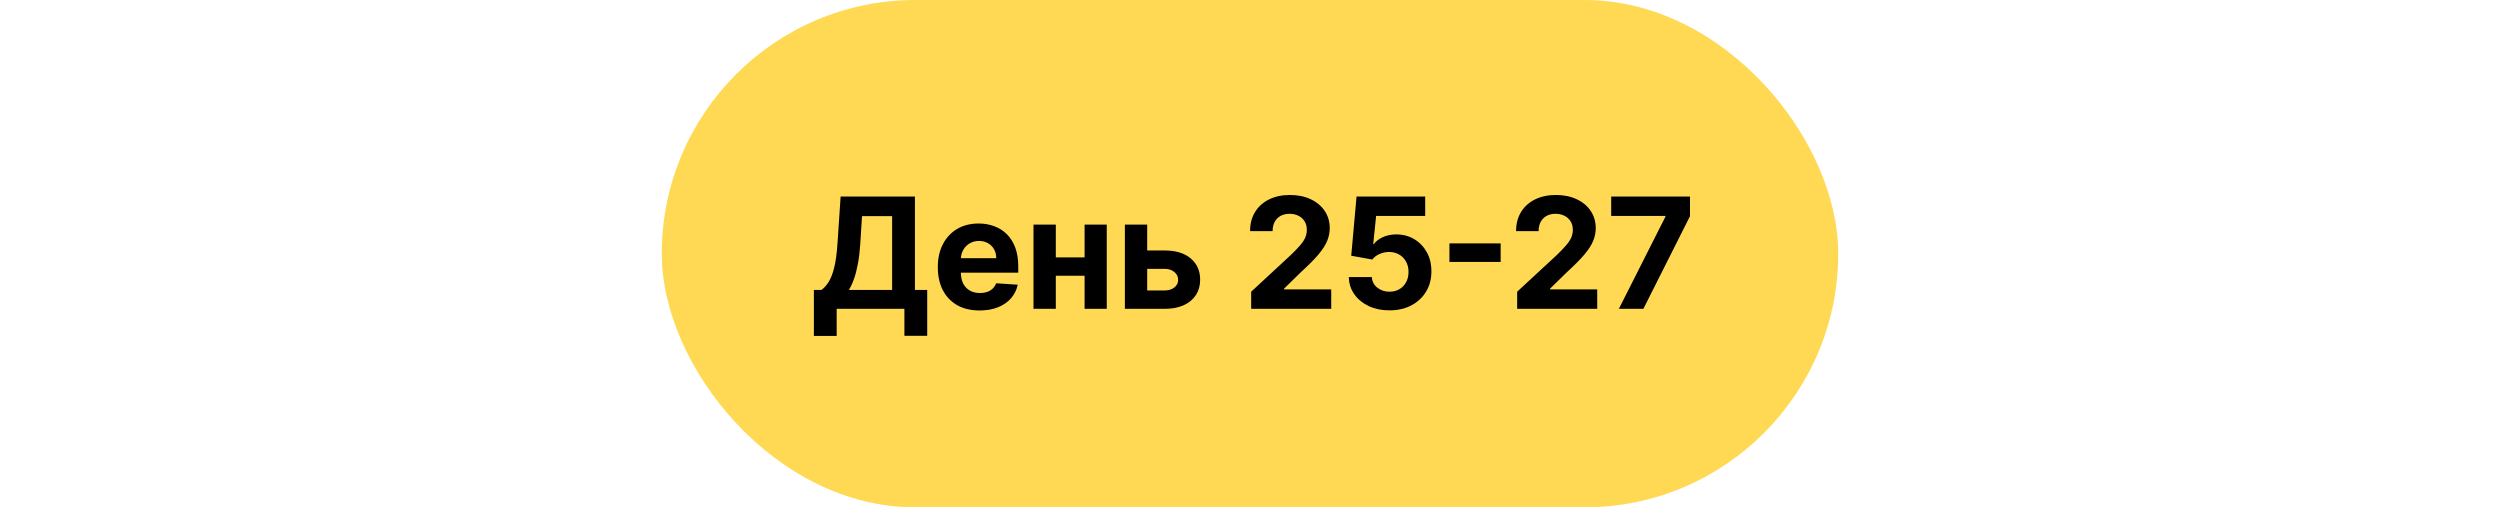
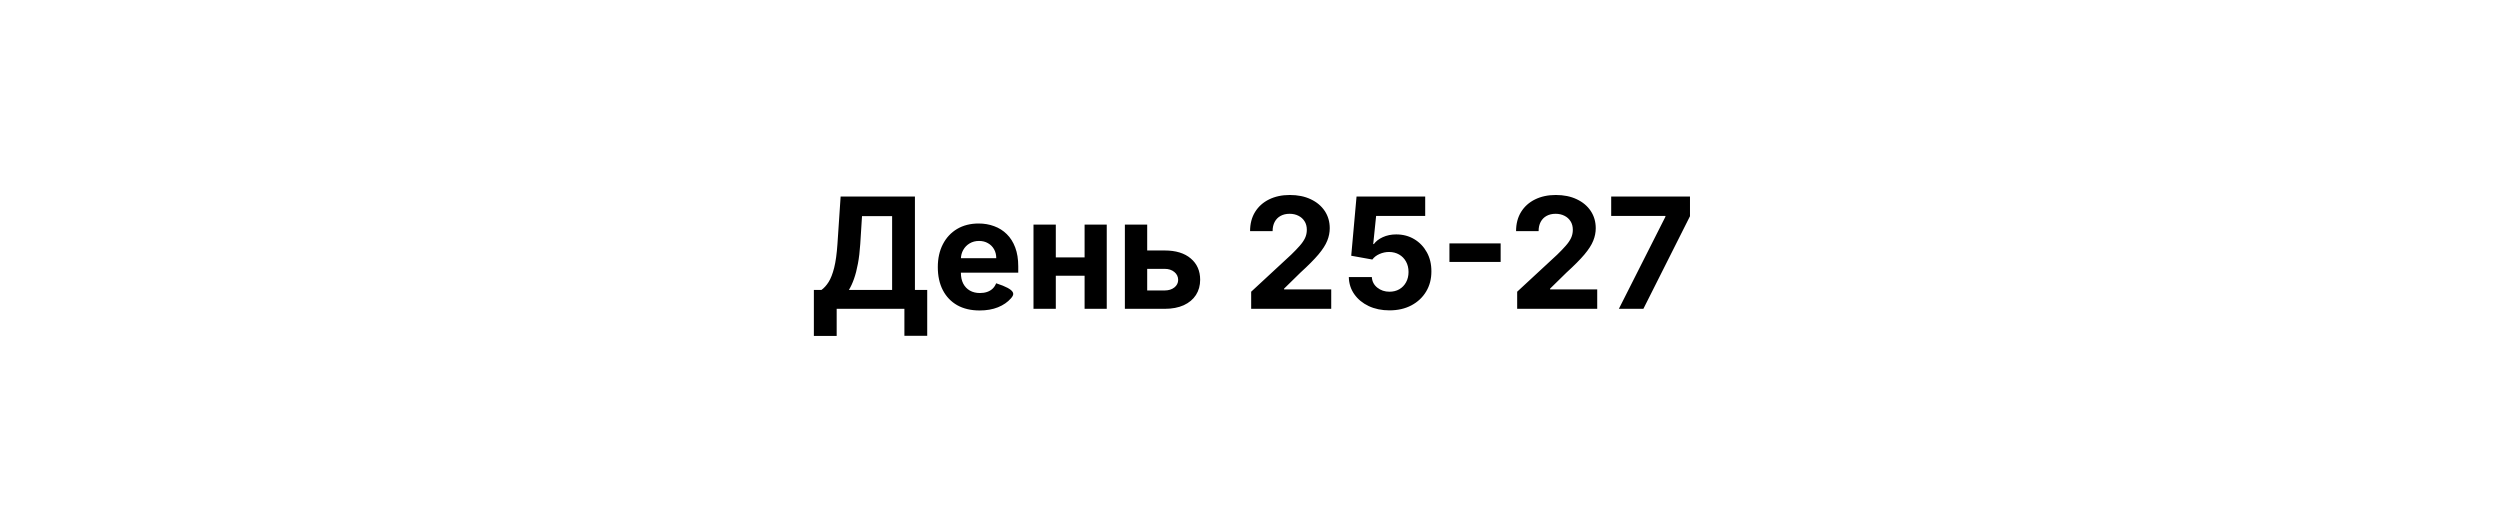
<svg xmlns="http://www.w3.org/2000/svg" width="340" height="69" viewBox="0 0 340 69" fill="none">
-   <rect x="90" width="160" height="69" rx="34.5" fill="#FFD954" />
-   <path d="M110.686 45.684V39.427H111.723C112.076 39.174 112.399 38.816 112.692 38.353C112.986 37.886 113.237 37.242 113.445 36.422C113.654 35.597 113.803 34.518 113.893 33.185L114.325 26.727H124.43V39.427H126.101V45.669H122.998V42H113.788V45.684H110.686ZM115.451 39.427H121.328V29.39H117.234L116.995 33.185C116.93 34.195 116.824 35.09 116.674 35.87C116.53 36.651 116.354 37.334 116.145 37.921C115.941 38.502 115.71 39.005 115.451 39.427ZM133.224 42.224C132.046 42.224 131.032 41.985 130.182 41.508C129.336 41.026 128.685 40.344 128.228 39.465C127.77 38.58 127.542 37.533 127.542 36.325C127.542 35.147 127.77 34.113 128.228 33.223C128.685 32.333 129.329 31.639 130.159 31.142C130.994 30.645 131.974 30.396 133.097 30.396C133.853 30.396 134.557 30.518 135.208 30.762C135.864 31 136.436 31.361 136.923 31.843C137.415 32.325 137.798 32.932 138.072 33.663C138.345 34.389 138.482 35.239 138.482 36.213V37.086H128.809V35.117H135.491C135.491 34.659 135.392 34.254 135.193 33.901C134.994 33.548 134.718 33.272 134.365 33.074C134.017 32.87 133.612 32.768 133.15 32.768C132.667 32.768 132.24 32.88 131.867 33.103C131.499 33.322 131.211 33.618 131.002 33.991C130.793 34.359 130.686 34.769 130.681 35.221V37.093C130.681 37.66 130.786 38.15 130.994 38.562C131.208 38.975 131.509 39.293 131.897 39.517C132.285 39.74 132.744 39.852 133.276 39.852C133.629 39.852 133.953 39.803 134.246 39.703C134.539 39.604 134.79 39.455 134.999 39.256C135.208 39.057 135.367 38.813 135.476 38.525L138.415 38.719C138.265 39.425 137.96 40.041 137.497 40.568C137.04 41.09 136.448 41.498 135.722 41.791C135.002 42.08 134.169 42.224 133.224 42.224ZM148.527 35.005V37.503H142.546V35.005H148.527ZM143.59 30.546V42H140.555V30.546H143.59ZM150.518 30.546V42H147.505V30.546H150.518ZM154.974 34.065H158.397C159.913 34.065 161.096 34.428 161.946 35.154C162.797 35.875 163.222 36.84 163.222 38.048C163.222 38.833 163.03 39.524 162.647 40.121C162.265 40.712 161.713 41.175 160.992 41.508C160.271 41.836 159.406 42 158.397 42H152.983V30.546H156.018V39.502H158.397C158.929 39.502 159.366 39.367 159.709 39.099C160.052 38.831 160.226 38.488 160.231 38.07C160.226 37.627 160.052 37.267 159.709 36.989C159.366 36.705 158.929 36.564 158.397 36.564H154.974V34.065ZM170.159 42V39.673L175.595 34.64C176.058 34.192 176.445 33.789 176.759 33.431C177.077 33.074 177.318 32.723 177.482 32.38C177.646 32.032 177.728 31.657 177.728 31.254C177.728 30.806 177.626 30.421 177.422 30.098C177.218 29.77 176.94 29.519 176.587 29.345C176.234 29.166 175.834 29.076 175.386 29.076C174.919 29.076 174.511 29.171 174.163 29.36C173.815 29.549 173.547 29.82 173.358 30.173C173.169 30.526 173.075 30.946 173.075 31.433H170.01C170.01 30.434 170.236 29.566 170.688 28.83C171.141 28.095 171.775 27.525 172.59 27.122C173.405 26.72 174.345 26.518 175.409 26.518C176.503 26.518 177.455 26.712 178.265 27.1C179.08 27.483 179.714 28.015 180.167 28.696C180.619 29.377 180.845 30.158 180.845 31.038C180.845 31.614 180.731 32.184 180.502 32.745C180.278 33.307 179.878 33.931 179.302 34.617C178.725 35.298 177.912 36.116 176.863 37.071L174.633 39.256V39.36H181.047V42H170.159ZM188.964 42.209C187.911 42.209 186.971 42.015 186.146 41.627C185.325 41.239 184.674 40.705 184.192 40.024C183.71 39.343 183.458 38.562 183.439 37.682H186.571C186.605 38.274 186.854 38.754 187.316 39.121C187.779 39.489 188.328 39.673 188.964 39.673C189.472 39.673 189.919 39.561 190.307 39.338C190.7 39.109 191.005 38.793 191.224 38.391C191.448 37.983 191.56 37.516 191.56 36.989C191.56 36.452 191.445 35.979 191.217 35.572C190.993 35.164 190.682 34.846 190.284 34.617C189.887 34.389 189.432 34.272 188.92 34.267C188.472 34.267 188.037 34.359 187.615 34.543C187.197 34.727 186.871 34.978 186.638 35.296L183.767 34.781L184.49 26.727H193.827V29.367H187.152L186.757 33.193H186.847C187.115 32.815 187.52 32.502 188.062 32.253C188.604 32.005 189.211 31.88 189.882 31.88C190.801 31.88 191.622 32.097 192.343 32.529C193.064 32.962 193.633 33.556 194.05 34.311C194.468 35.062 194.674 35.927 194.669 36.907C194.674 37.936 194.436 38.85 193.953 39.651C193.476 40.446 192.808 41.073 191.947 41.53C191.092 41.983 190.098 42.209 188.964 42.209ZM204.088 33.103V35.624H197.123V33.103H204.088ZM206.335 42V39.673L211.771 34.64C212.233 34.192 212.621 33.789 212.934 33.431C213.253 33.074 213.494 32.723 213.658 32.38C213.822 32.032 213.904 31.657 213.904 31.254C213.904 30.806 213.802 30.421 213.598 30.098C213.394 29.77 213.116 29.519 212.763 29.345C212.41 29.166 212.01 29.076 211.562 29.076C211.095 29.076 210.687 29.171 210.339 29.36C209.991 29.549 209.723 29.82 209.534 30.173C209.345 30.526 209.25 30.946 209.25 31.433H206.185C206.185 30.434 206.412 29.566 206.864 28.83C207.316 28.095 207.95 27.525 208.766 27.122C209.581 26.72 210.521 26.518 211.585 26.518C212.678 26.518 213.63 26.712 214.441 27.1C215.256 27.483 215.89 28.015 216.342 28.696C216.795 29.377 217.021 30.158 217.021 31.038C217.021 31.614 216.907 32.184 216.678 32.745C216.454 33.307 216.054 33.931 215.477 34.617C214.901 35.298 214.088 36.116 213.039 37.071L210.809 39.256V39.36H217.222V42H206.335ZM220.166 42L226.498 29.472V29.367H219.122V26.727H229.838V29.404L223.5 42H220.166Z" fill="black" />
+   <path d="M110.686 45.684V39.427H111.723C112.076 39.174 112.399 38.816 112.692 38.353C112.986 37.886 113.237 37.242 113.445 36.422C113.654 35.597 113.803 34.518 113.893 33.185L114.325 26.727H124.43V39.427H126.101V45.669H122.998V42H113.788V45.684H110.686ZM115.451 39.427H121.328V29.39H117.234L116.995 33.185C116.93 34.195 116.824 35.09 116.674 35.87C116.53 36.651 116.354 37.334 116.145 37.921C115.941 38.502 115.71 39.005 115.451 39.427ZM133.224 42.224C132.046 42.224 131.032 41.985 130.182 41.508C129.336 41.026 128.685 40.344 128.228 39.465C127.77 38.58 127.542 37.533 127.542 36.325C127.542 35.147 127.77 34.113 128.228 33.223C128.685 32.333 129.329 31.639 130.159 31.142C130.994 30.645 131.974 30.396 133.097 30.396C133.853 30.396 134.557 30.518 135.208 30.762C135.864 31 136.436 31.361 136.923 31.843C137.415 32.325 137.798 32.932 138.072 33.663C138.345 34.389 138.482 35.239 138.482 36.213V37.086H128.809V35.117H135.491C135.491 34.659 135.392 34.254 135.193 33.901C134.994 33.548 134.718 33.272 134.365 33.074C134.017 32.87 133.612 32.768 133.15 32.768C132.667 32.768 132.24 32.88 131.867 33.103C131.499 33.322 131.211 33.618 131.002 33.991C130.793 34.359 130.686 34.769 130.681 35.221V37.093C130.681 37.66 130.786 38.15 130.994 38.562C131.208 38.975 131.509 39.293 131.897 39.517C132.285 39.74 132.744 39.852 133.276 39.852C133.629 39.852 133.953 39.803 134.246 39.703C134.539 39.604 134.79 39.455 134.999 39.256C135.208 39.057 135.367 38.813 135.476 38.525C138.265 39.425 137.96 40.041 137.497 40.568C137.04 41.09 136.448 41.498 135.722 41.791C135.002 42.08 134.169 42.224 133.224 42.224ZM148.527 35.005V37.503H142.546V35.005H148.527ZM143.59 30.546V42H140.555V30.546H143.59ZM150.518 30.546V42H147.505V30.546H150.518ZM154.974 34.065H158.397C159.913 34.065 161.096 34.428 161.946 35.154C162.797 35.875 163.222 36.84 163.222 38.048C163.222 38.833 163.03 39.524 162.647 40.121C162.265 40.712 161.713 41.175 160.992 41.508C160.271 41.836 159.406 42 158.397 42H152.983V30.546H156.018V39.502H158.397C158.929 39.502 159.366 39.367 159.709 39.099C160.052 38.831 160.226 38.488 160.231 38.07C160.226 37.627 160.052 37.267 159.709 36.989C159.366 36.705 158.929 36.564 158.397 36.564H154.974V34.065ZM170.159 42V39.673L175.595 34.64C176.058 34.192 176.445 33.789 176.759 33.431C177.077 33.074 177.318 32.723 177.482 32.38C177.646 32.032 177.728 31.657 177.728 31.254C177.728 30.806 177.626 30.421 177.422 30.098C177.218 29.77 176.94 29.519 176.587 29.345C176.234 29.166 175.834 29.076 175.386 29.076C174.919 29.076 174.511 29.171 174.163 29.36C173.815 29.549 173.547 29.82 173.358 30.173C173.169 30.526 173.075 30.946 173.075 31.433H170.01C170.01 30.434 170.236 29.566 170.688 28.83C171.141 28.095 171.775 27.525 172.59 27.122C173.405 26.72 174.345 26.518 175.409 26.518C176.503 26.518 177.455 26.712 178.265 27.1C179.08 27.483 179.714 28.015 180.167 28.696C180.619 29.377 180.845 30.158 180.845 31.038C180.845 31.614 180.731 32.184 180.502 32.745C180.278 33.307 179.878 33.931 179.302 34.617C178.725 35.298 177.912 36.116 176.863 37.071L174.633 39.256V39.36H181.047V42H170.159ZM188.964 42.209C187.911 42.209 186.971 42.015 186.146 41.627C185.325 41.239 184.674 40.705 184.192 40.024C183.71 39.343 183.458 38.562 183.439 37.682H186.571C186.605 38.274 186.854 38.754 187.316 39.121C187.779 39.489 188.328 39.673 188.964 39.673C189.472 39.673 189.919 39.561 190.307 39.338C190.7 39.109 191.005 38.793 191.224 38.391C191.448 37.983 191.56 37.516 191.56 36.989C191.56 36.452 191.445 35.979 191.217 35.572C190.993 35.164 190.682 34.846 190.284 34.617C189.887 34.389 189.432 34.272 188.92 34.267C188.472 34.267 188.037 34.359 187.615 34.543C187.197 34.727 186.871 34.978 186.638 35.296L183.767 34.781L184.49 26.727H193.827V29.367H187.152L186.757 33.193H186.847C187.115 32.815 187.52 32.502 188.062 32.253C188.604 32.005 189.211 31.88 189.882 31.88C190.801 31.88 191.622 32.097 192.343 32.529C193.064 32.962 193.633 33.556 194.05 34.311C194.468 35.062 194.674 35.927 194.669 36.907C194.674 37.936 194.436 38.85 193.953 39.651C193.476 40.446 192.808 41.073 191.947 41.53C191.092 41.983 190.098 42.209 188.964 42.209ZM204.088 33.103V35.624H197.123V33.103H204.088ZM206.335 42V39.673L211.771 34.64C212.233 34.192 212.621 33.789 212.934 33.431C213.253 33.074 213.494 32.723 213.658 32.38C213.822 32.032 213.904 31.657 213.904 31.254C213.904 30.806 213.802 30.421 213.598 30.098C213.394 29.77 213.116 29.519 212.763 29.345C212.41 29.166 212.01 29.076 211.562 29.076C211.095 29.076 210.687 29.171 210.339 29.36C209.991 29.549 209.723 29.82 209.534 30.173C209.345 30.526 209.25 30.946 209.25 31.433H206.185C206.185 30.434 206.412 29.566 206.864 28.83C207.316 28.095 207.95 27.525 208.766 27.122C209.581 26.72 210.521 26.518 211.585 26.518C212.678 26.518 213.63 26.712 214.441 27.1C215.256 27.483 215.89 28.015 216.342 28.696C216.795 29.377 217.021 30.158 217.021 31.038C217.021 31.614 216.907 32.184 216.678 32.745C216.454 33.307 216.054 33.931 215.477 34.617C214.901 35.298 214.088 36.116 213.039 37.071L210.809 39.256V39.36H217.222V42H206.335ZM220.166 42L226.498 29.472V29.367H219.122V26.727H229.838V29.404L223.5 42H220.166Z" fill="black" />
</svg>